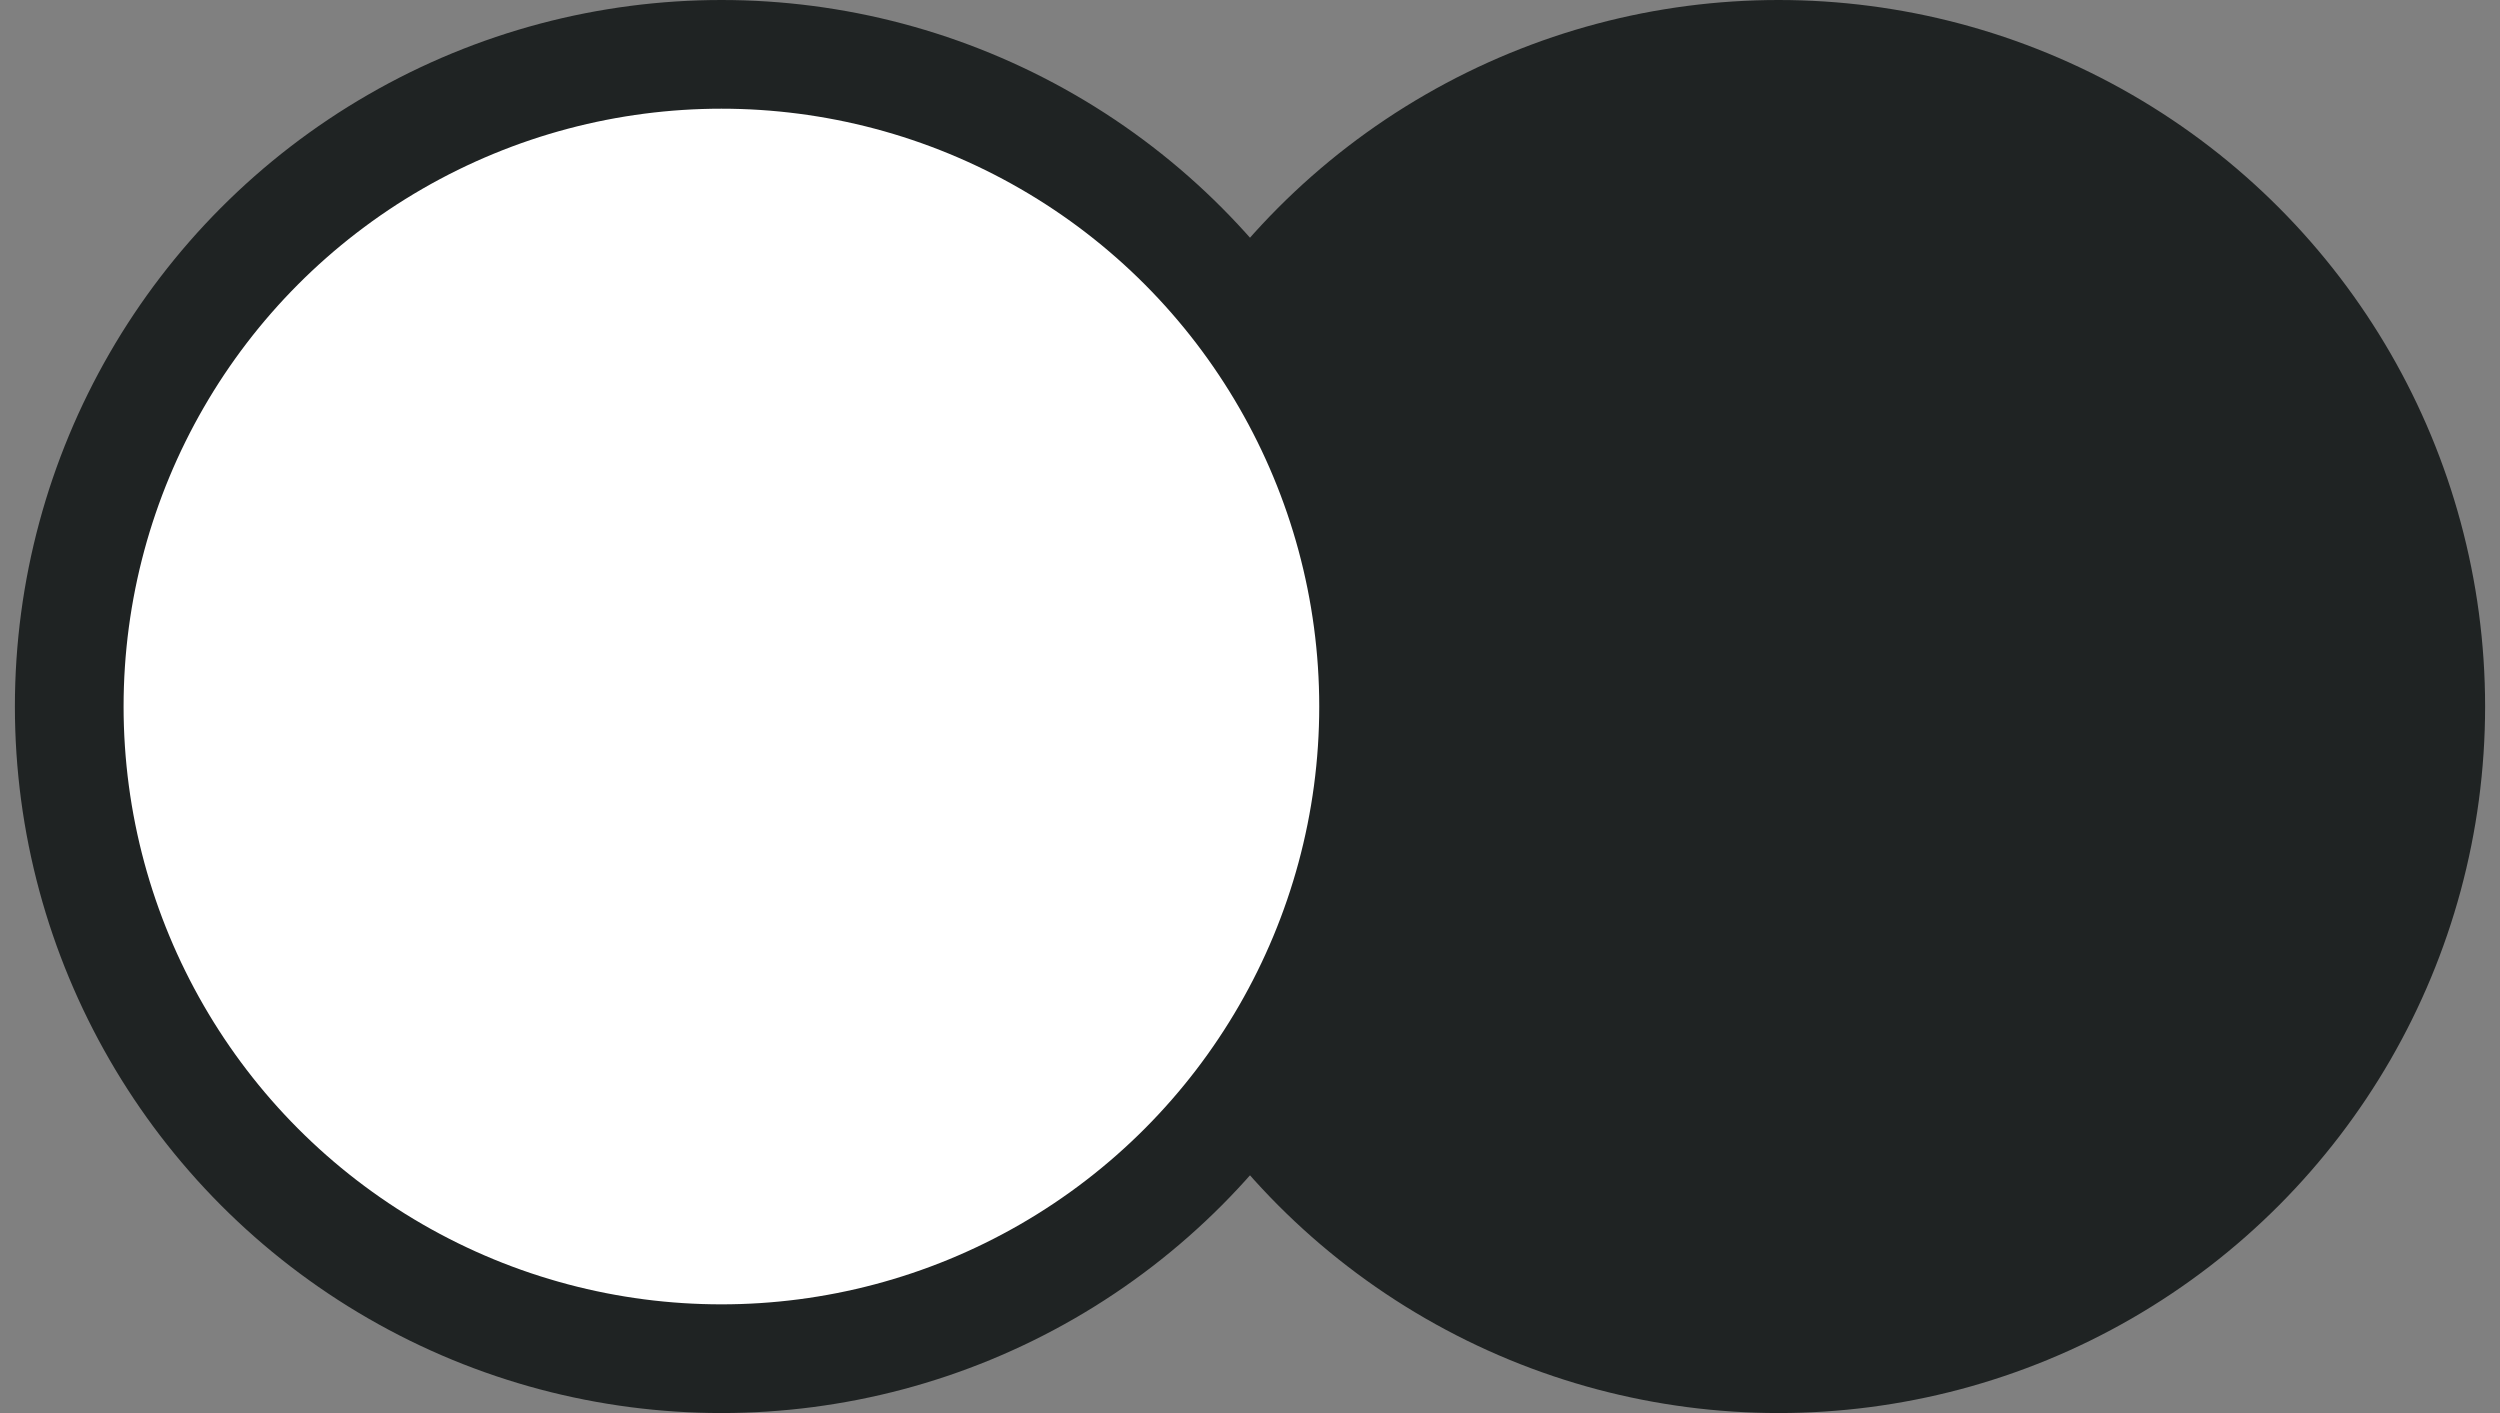
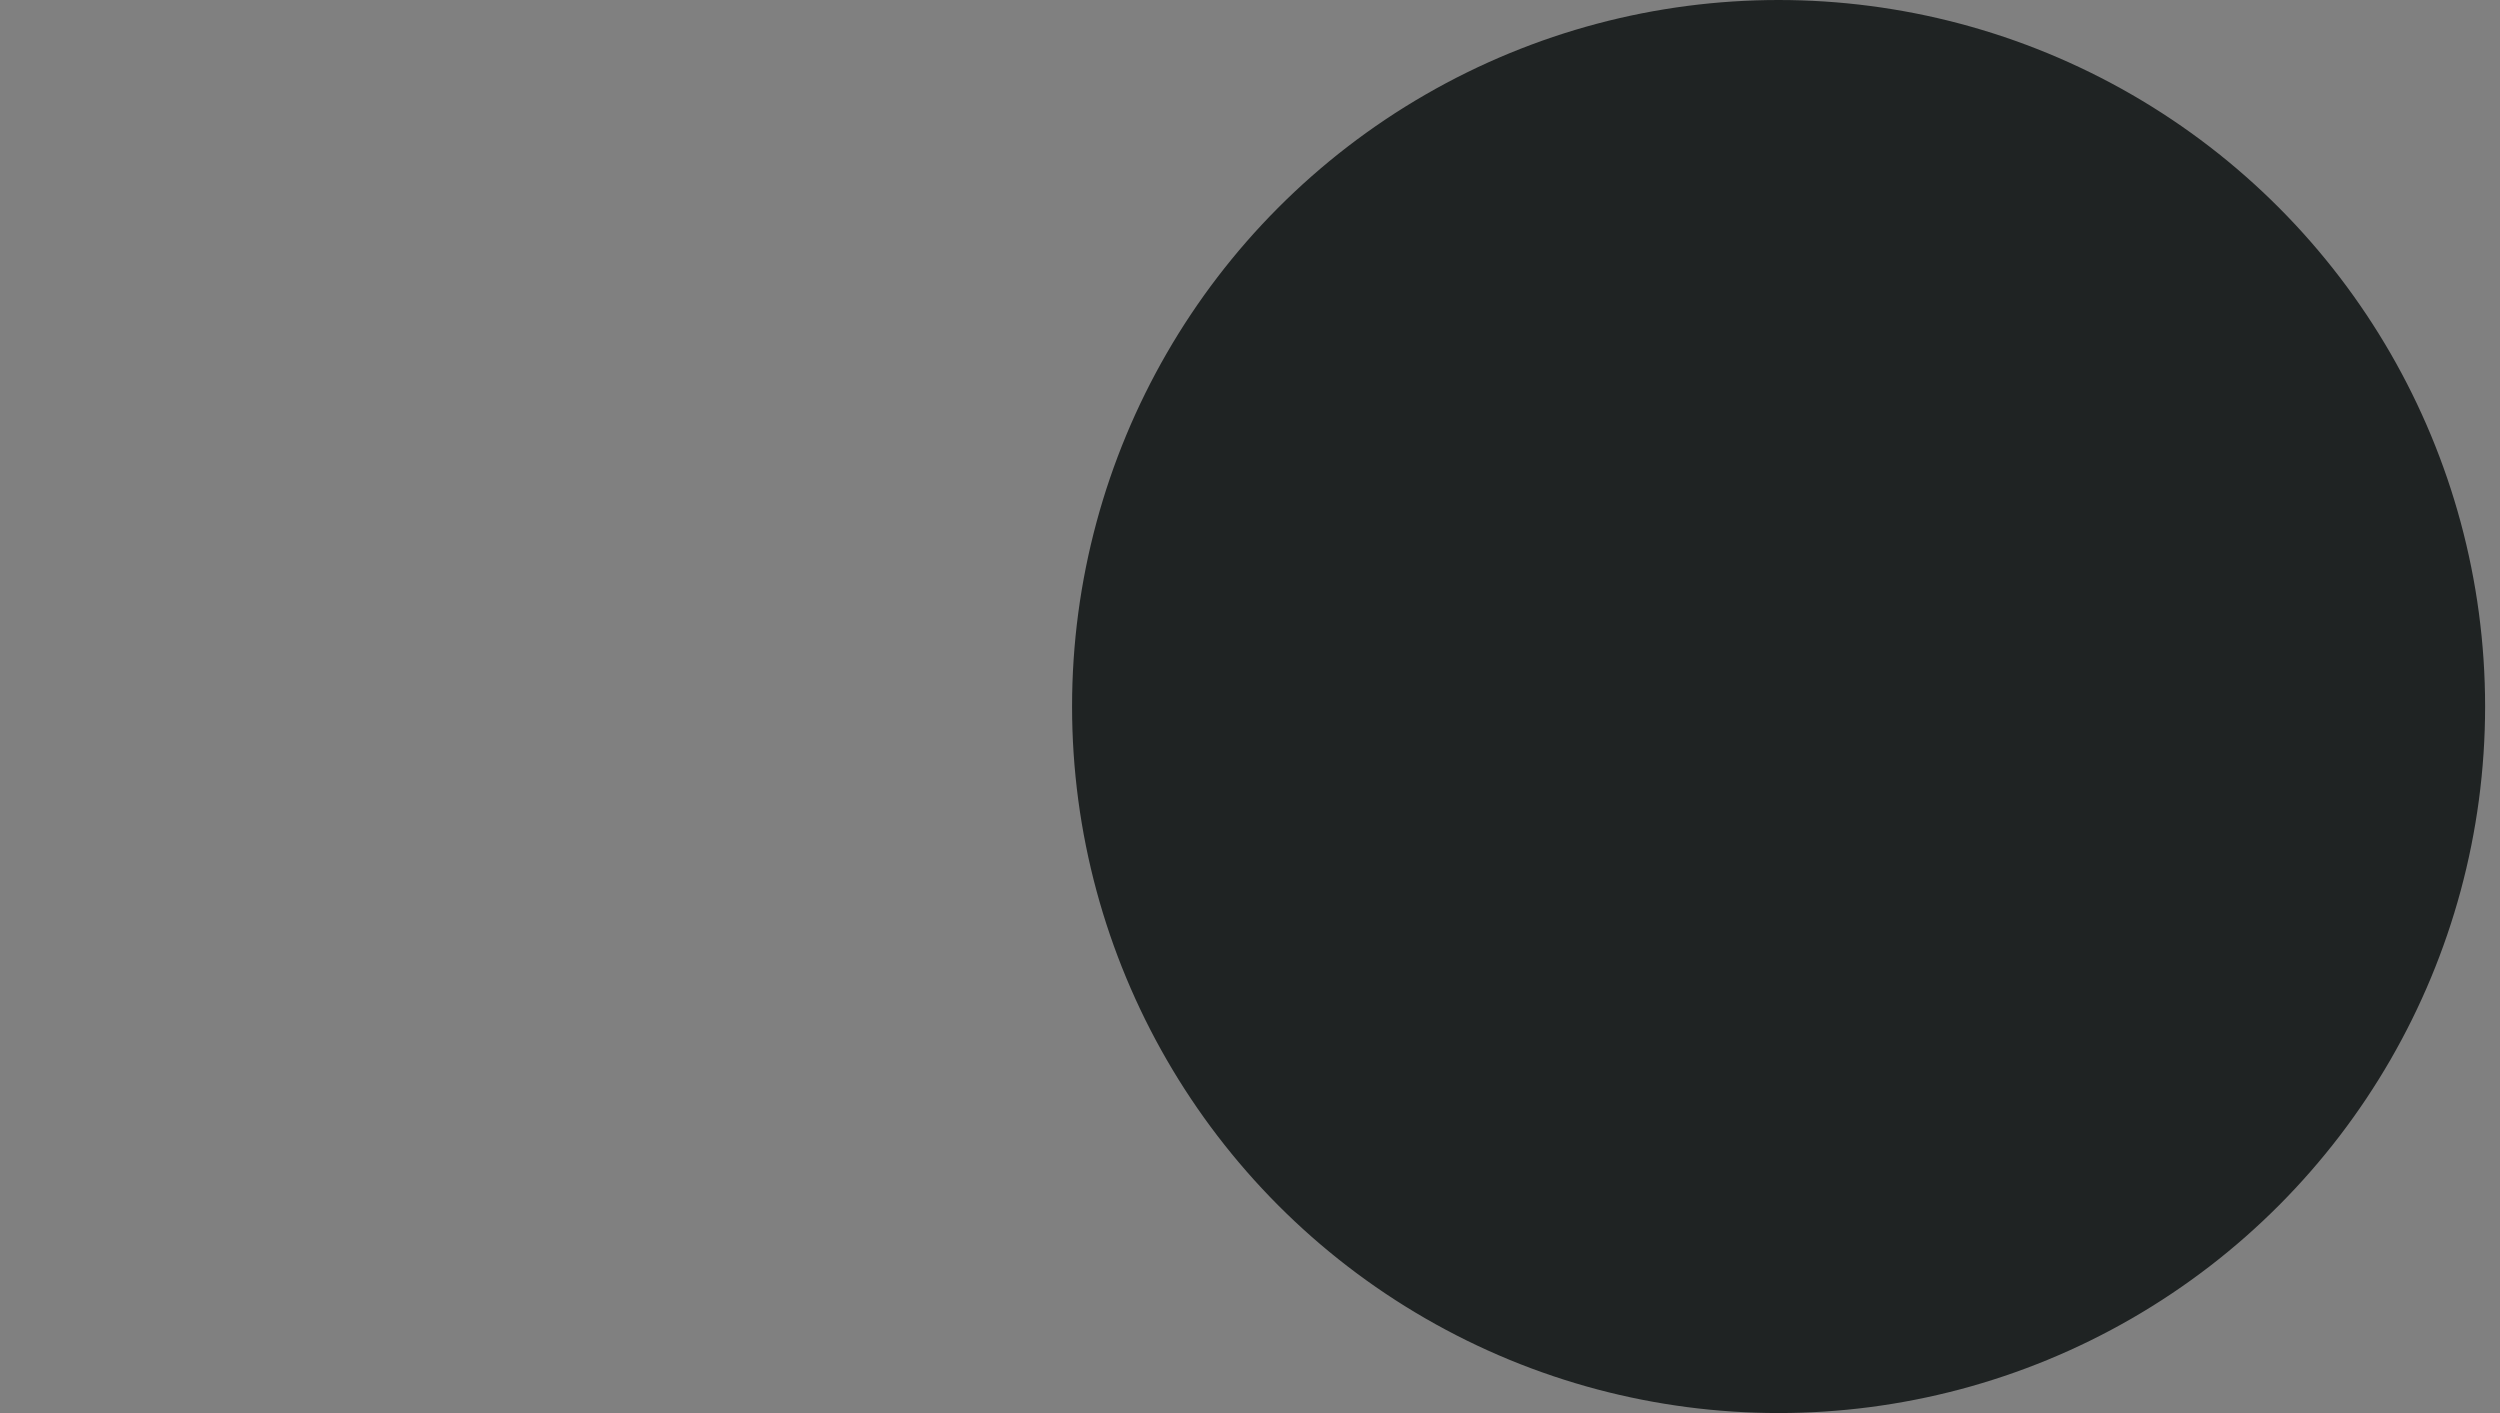
<svg xmlns="http://www.w3.org/2000/svg" width="23" height="13" viewBox="0 0 23 13" fill="none">
  <rect x="0" y="0" width="23" height="13" fill="#808080" stroke="none" />
  <circle cx="16.363" cy="6.5" r="6" fill="#1F2323" stroke="#1F2323" />
-   <circle cx="6.637" cy="6.5" r="6" fill="white" stroke="#1F2323" />
</svg>